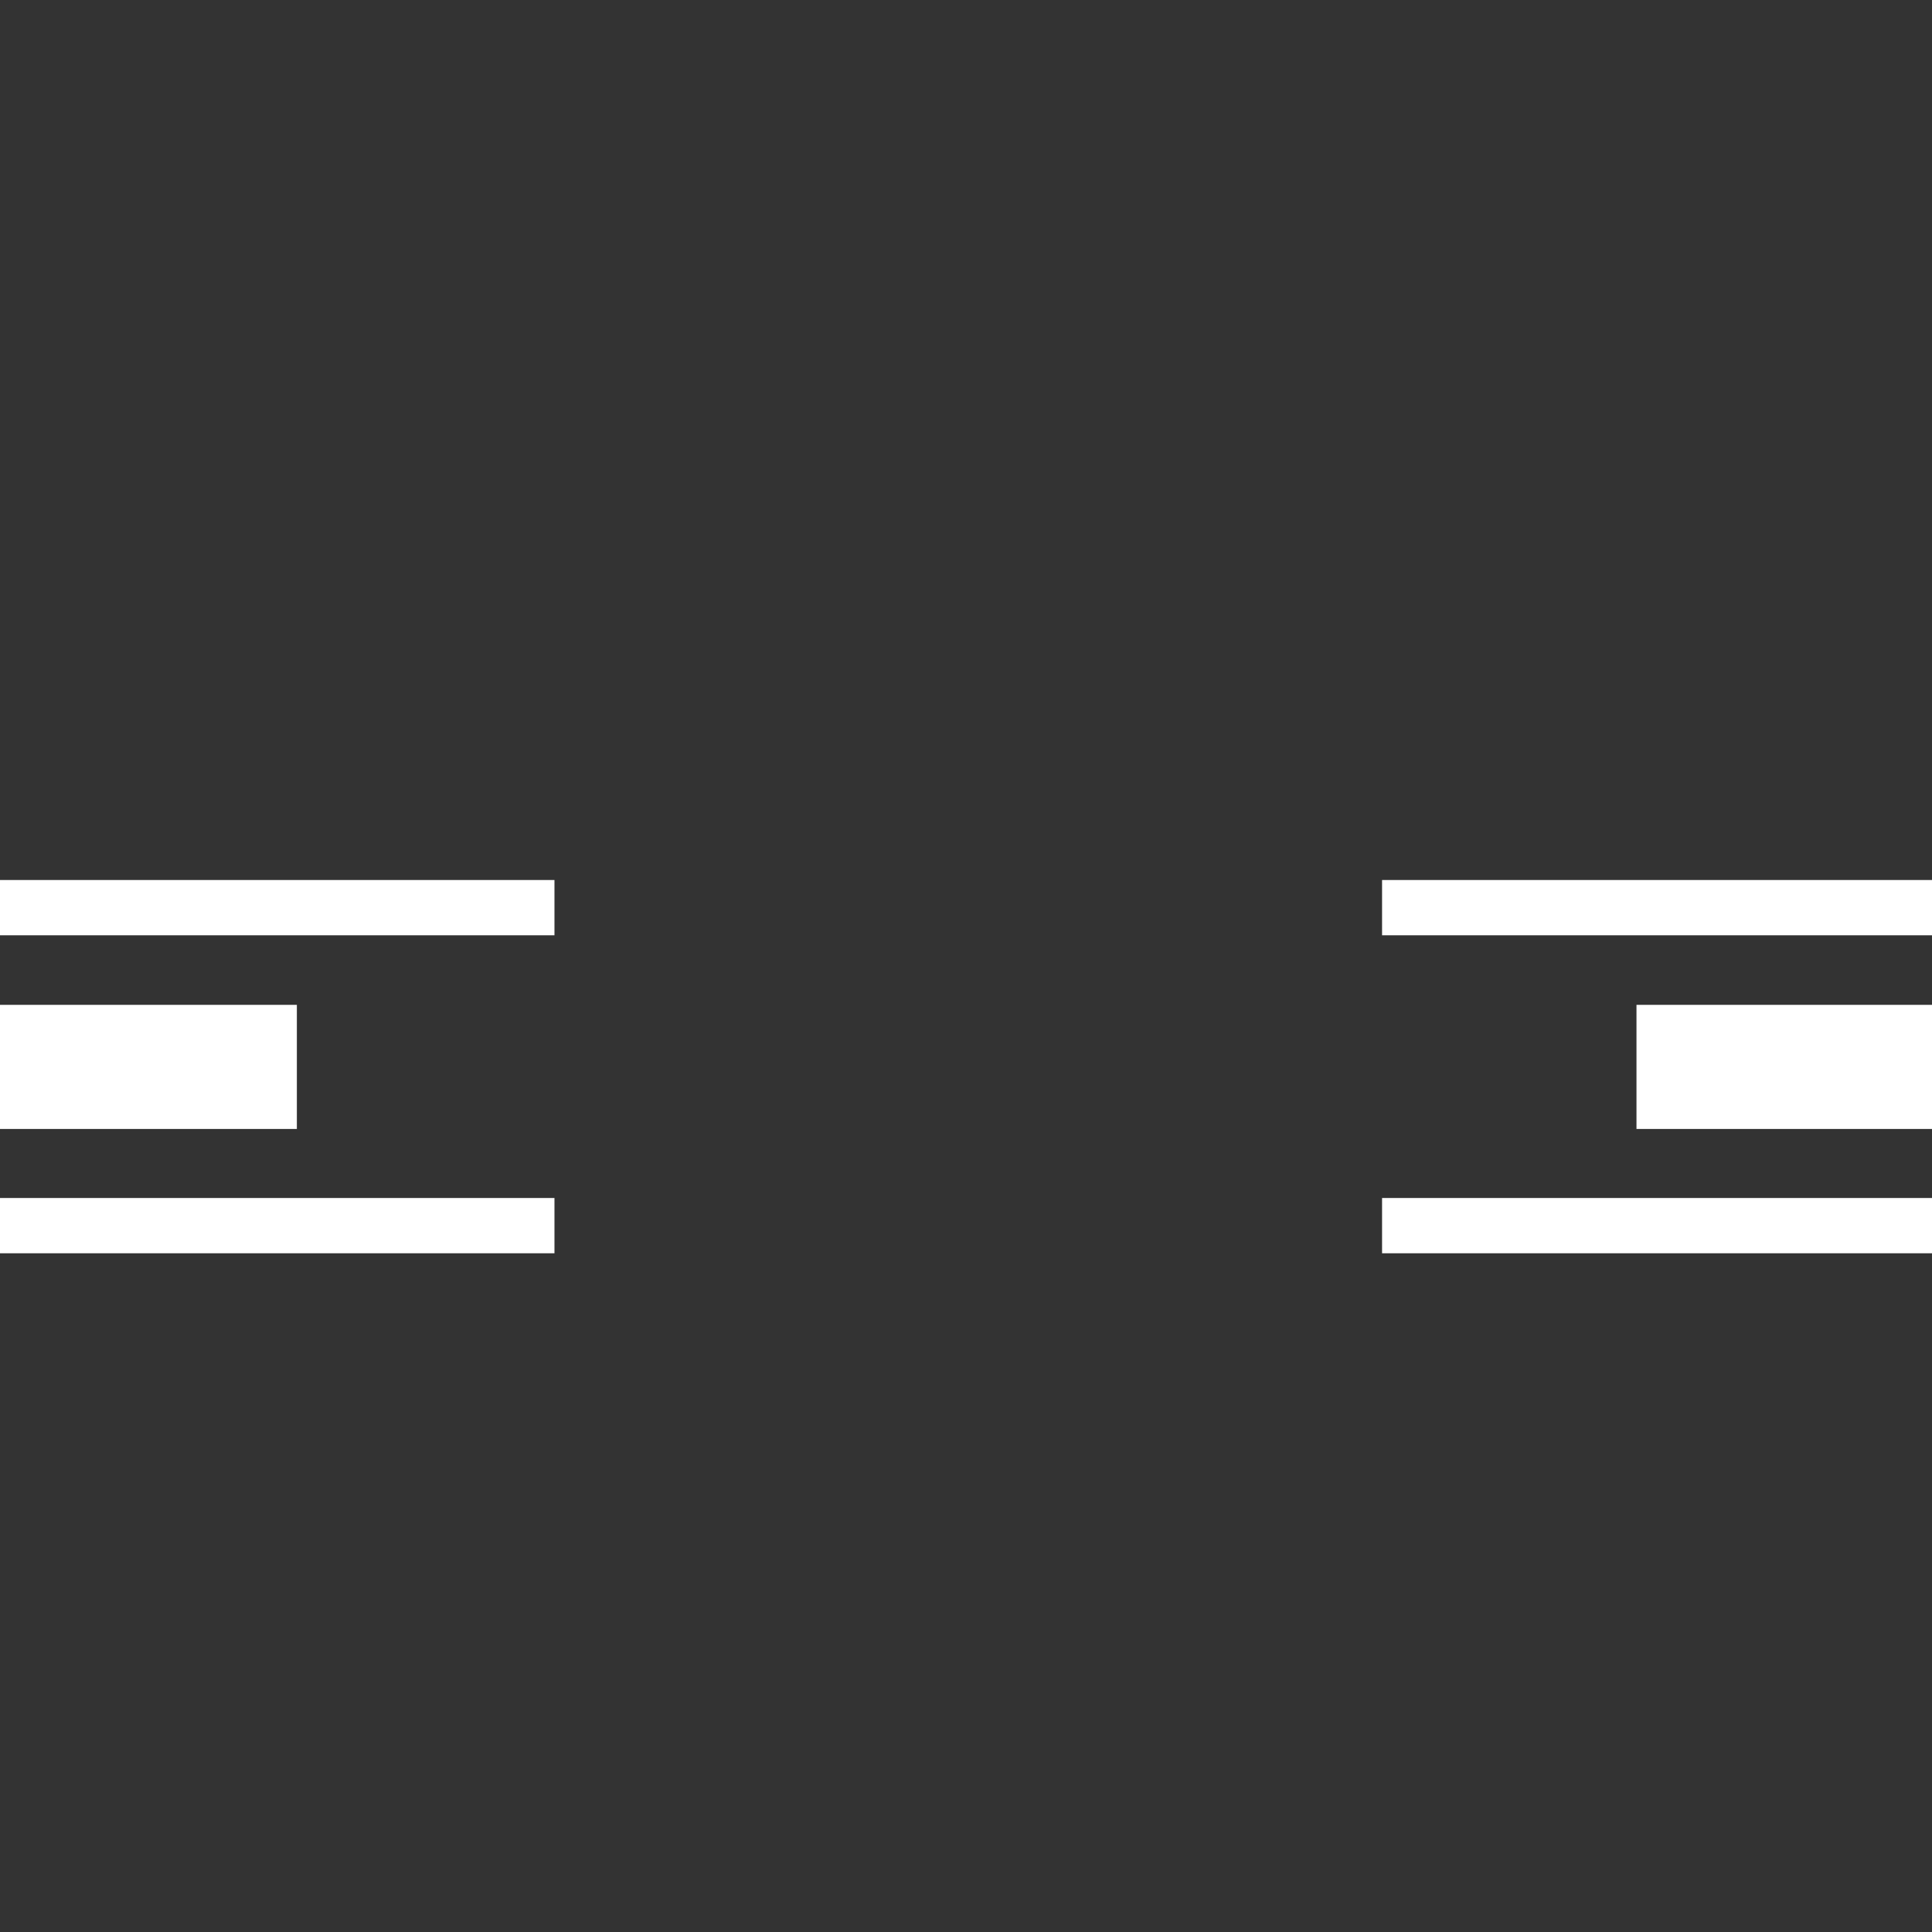
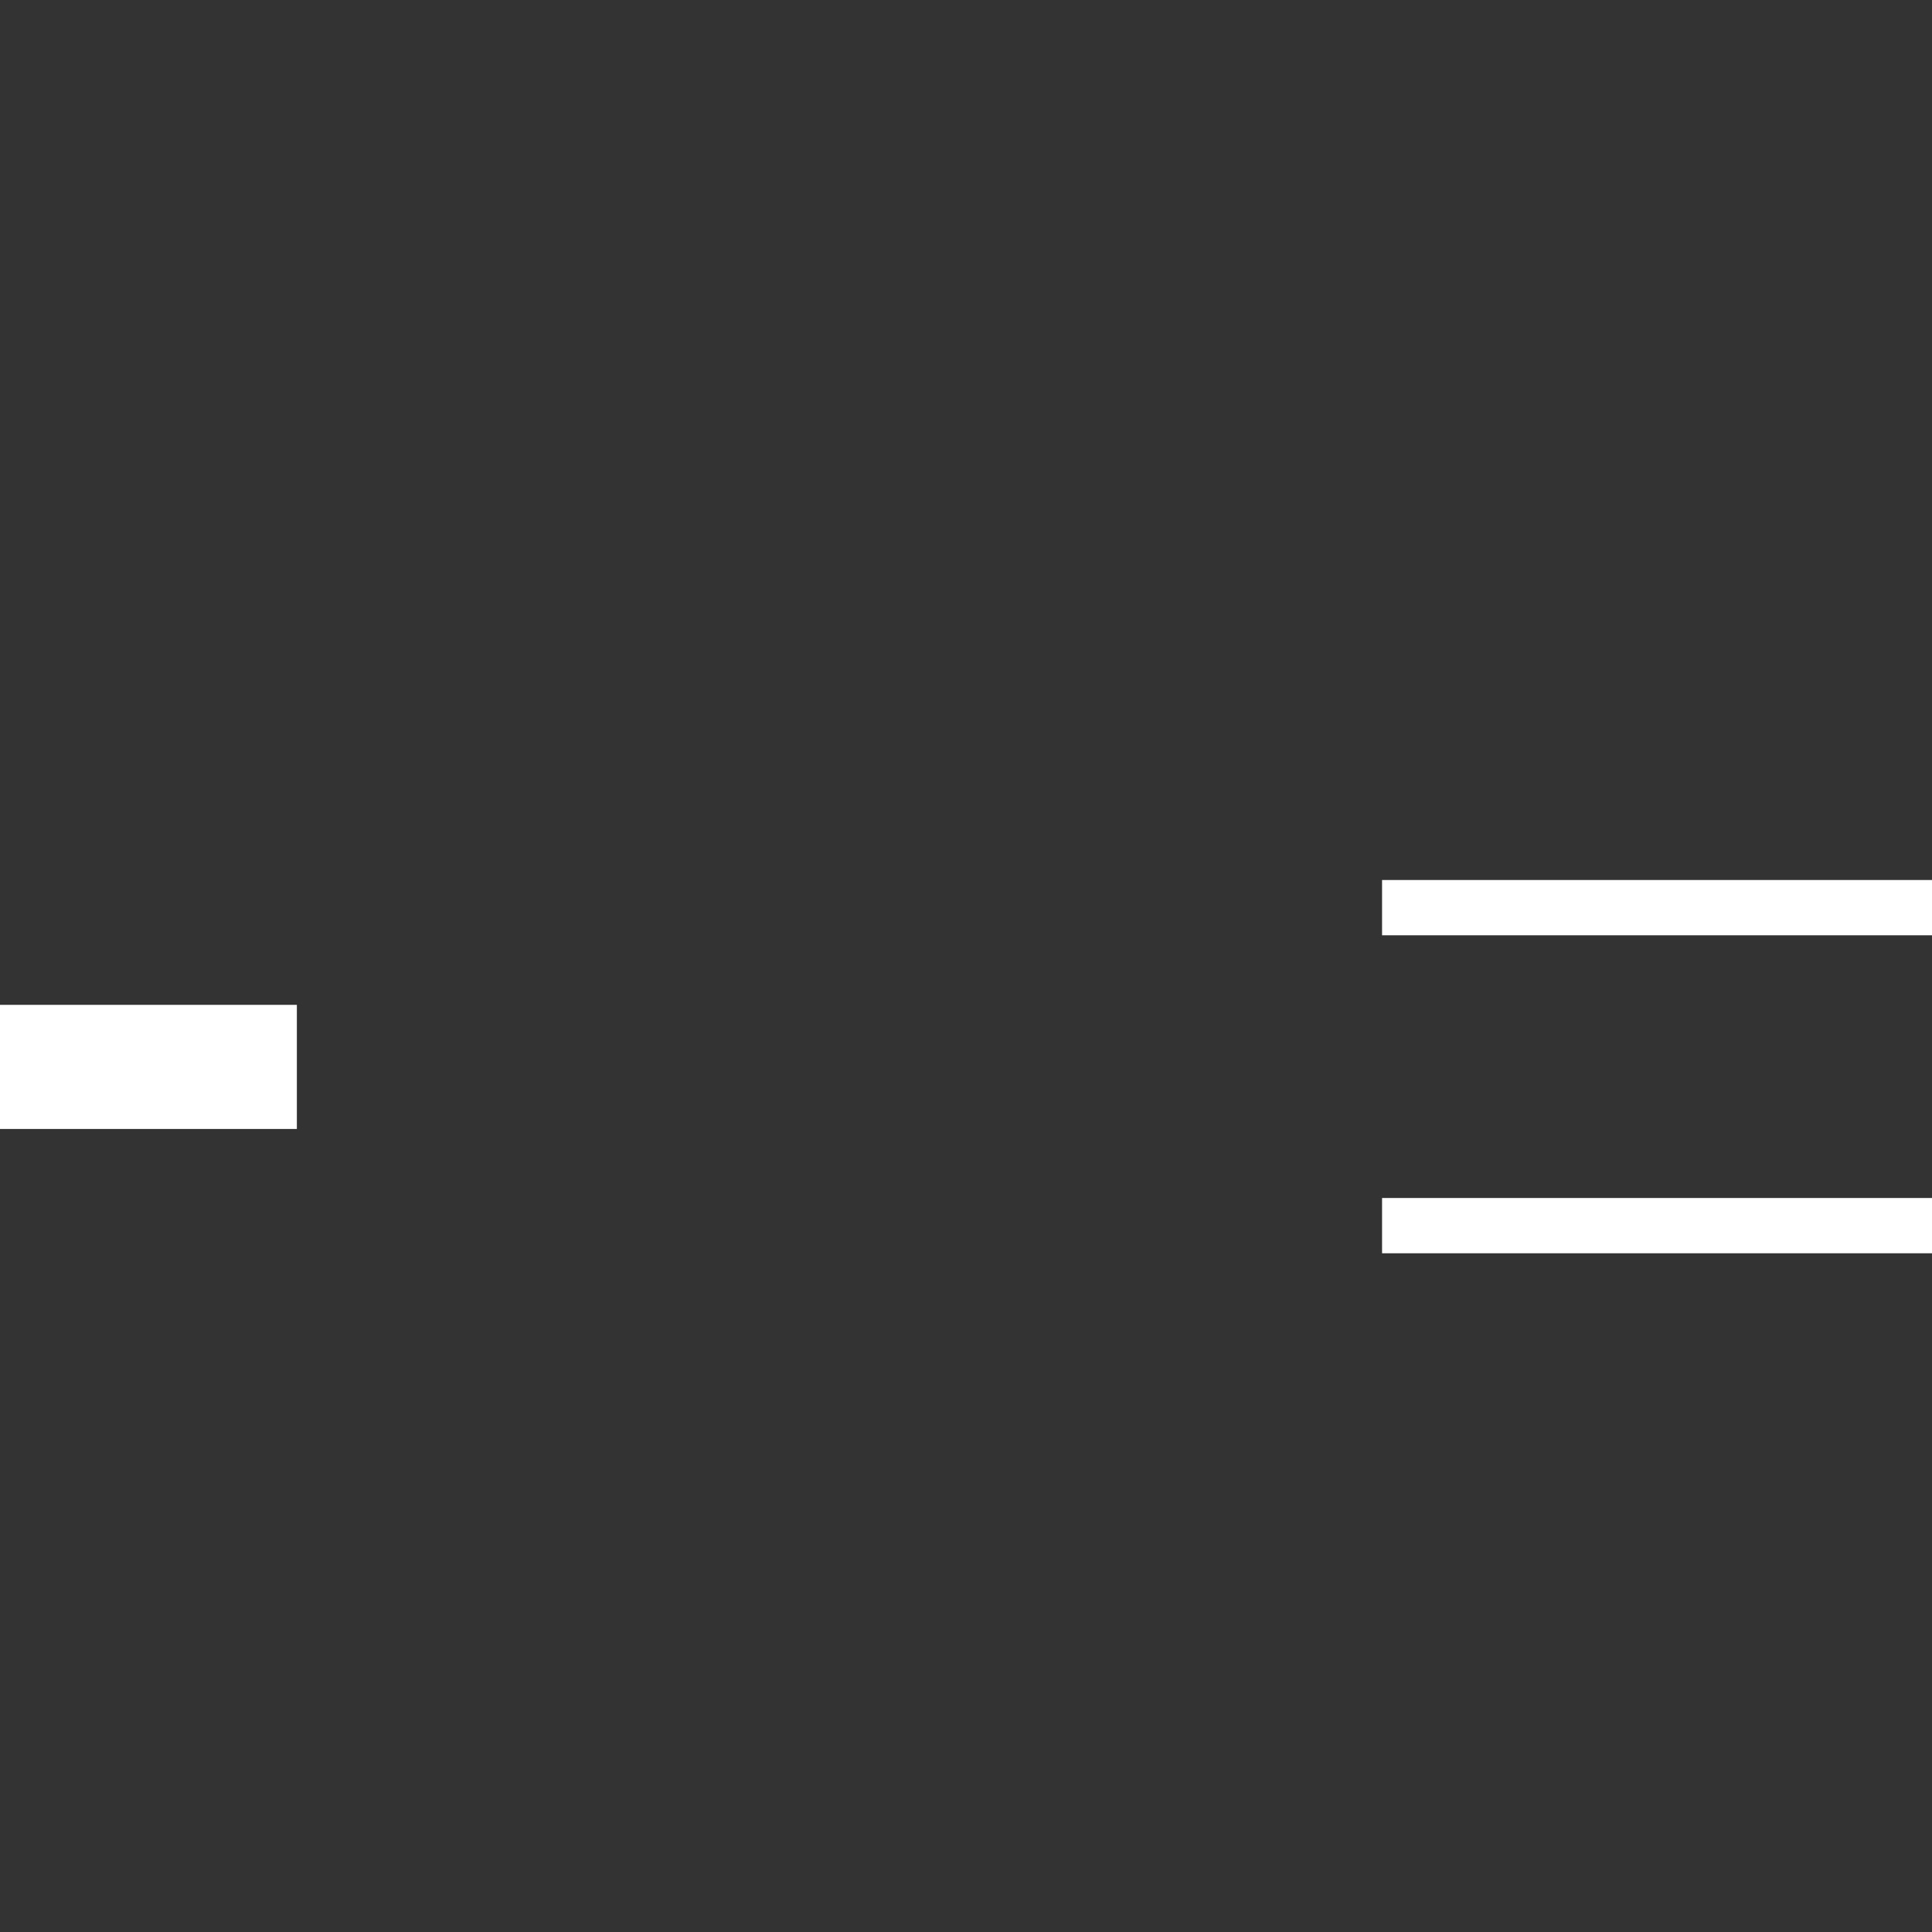
<svg xmlns="http://www.w3.org/2000/svg" width="500" zoomAndPan="magnify" viewBox="0 0 375 375" height="500" preserveAspectRatio="xMidYMid meet">
  <rect x="0" y="0" width="375" height="375" fill="#333333" stroke="none" />
  <defs>
    <clipPath id="431ac77c7e">
      <path d="M 0 195.035 L 57.621 195.035 L 57.621 219.133 L 0 219.133 Z M 0 195.035 " clip-rule="nonzero" />
    </clipPath>
    <clipPath id="0d3e1ce97c">
      <path d="M 0 232.531 L 107.621 232.531 L 107.621 243.258 L 0 243.258 Z M 0 232.531 " clip-rule="nonzero" />
    </clipPath>
    <clipPath id="9475c8f4e6">
      <path d="M 317.641 195.035 L 375 195.035 L 375 219.133 L 317.641 219.133 Z M 317.641 195.035 " clip-rule="nonzero" />
    </clipPath>
    <clipPath id="ad6f47e058">
      <path d="M 268.258 232.531 L 375 232.531 L 375 243.258 L 268.258 243.258 Z M 268.258 232.531 " clip-rule="nonzero" />
    </clipPath>
    <clipPath id="f6aa78a830">
-       <path d="M 0 170.809 L 107.621 170.809 L 107.621 181.535 L 0 181.535 Z M 0 170.809 " clip-rule="nonzero" />
-     </clipPath>
+       </clipPath>
    <clipPath id="6f0734c8d9">
      <path d="M 268.258 170.809 L 375 170.809 L 375 181.535 L 268.258 181.535 Z M 268.258 170.809 " clip-rule="nonzero" />
    </clipPath>
  </defs>
  <g clip-path="url(#431ac77c7e)">
    <path fill="#ffffff" d="M 0 195.035 L 57.621 195.035 L 57.621 219.133 L 0 219.133 Z M 0 195.035 " fill-opacity="1" fill-rule="nonzero" />
  </g>
  <g clip-path="url(#0d3e1ce97c)">
-     <path fill="#ffffff" d="M 0 232.531 L 107.621 232.531 L 107.621 243.258 L 0 243.258 Z M 0 232.531 " fill-opacity="1" fill-rule="nonzero" />
-   </g>
+     </g>
  <g clip-path="url(#9475c8f4e6)">
-     <path fill="#ffffff" d="M 317.641 195.035 L 375.75 195.035 L 375.75 219.133 L 317.641 219.133 Z M 317.641 195.035 " fill-opacity="1" fill-rule="nonzero" />
-   </g>
+     </g>
  <g clip-path="url(#ad6f47e058)">
    <path fill="#ffffff" d="M 268.258 232.531 L 375.75 232.531 L 375.75 243.258 L 268.258 243.258 Z M 268.258 232.531 " fill-opacity="1" fill-rule="nonzero" />
  </g>
  <g clip-path="url(#f6aa78a830)">
    <path fill="#ffffff" d="M 0 170.809 L 107.621 170.809 L 107.621 181.535 L 0 181.535 Z M 0 170.809 " fill-opacity="1" fill-rule="nonzero" />
  </g>
  <g clip-path="url(#6f0734c8d9)">
    <path fill="#ffffff" d="M 268.258 170.809 L 375.75 170.809 L 375.75 181.535 L 268.258 181.535 Z M 268.258 170.809 " fill-opacity="1" fill-rule="nonzero" />
  </g>
</svg>